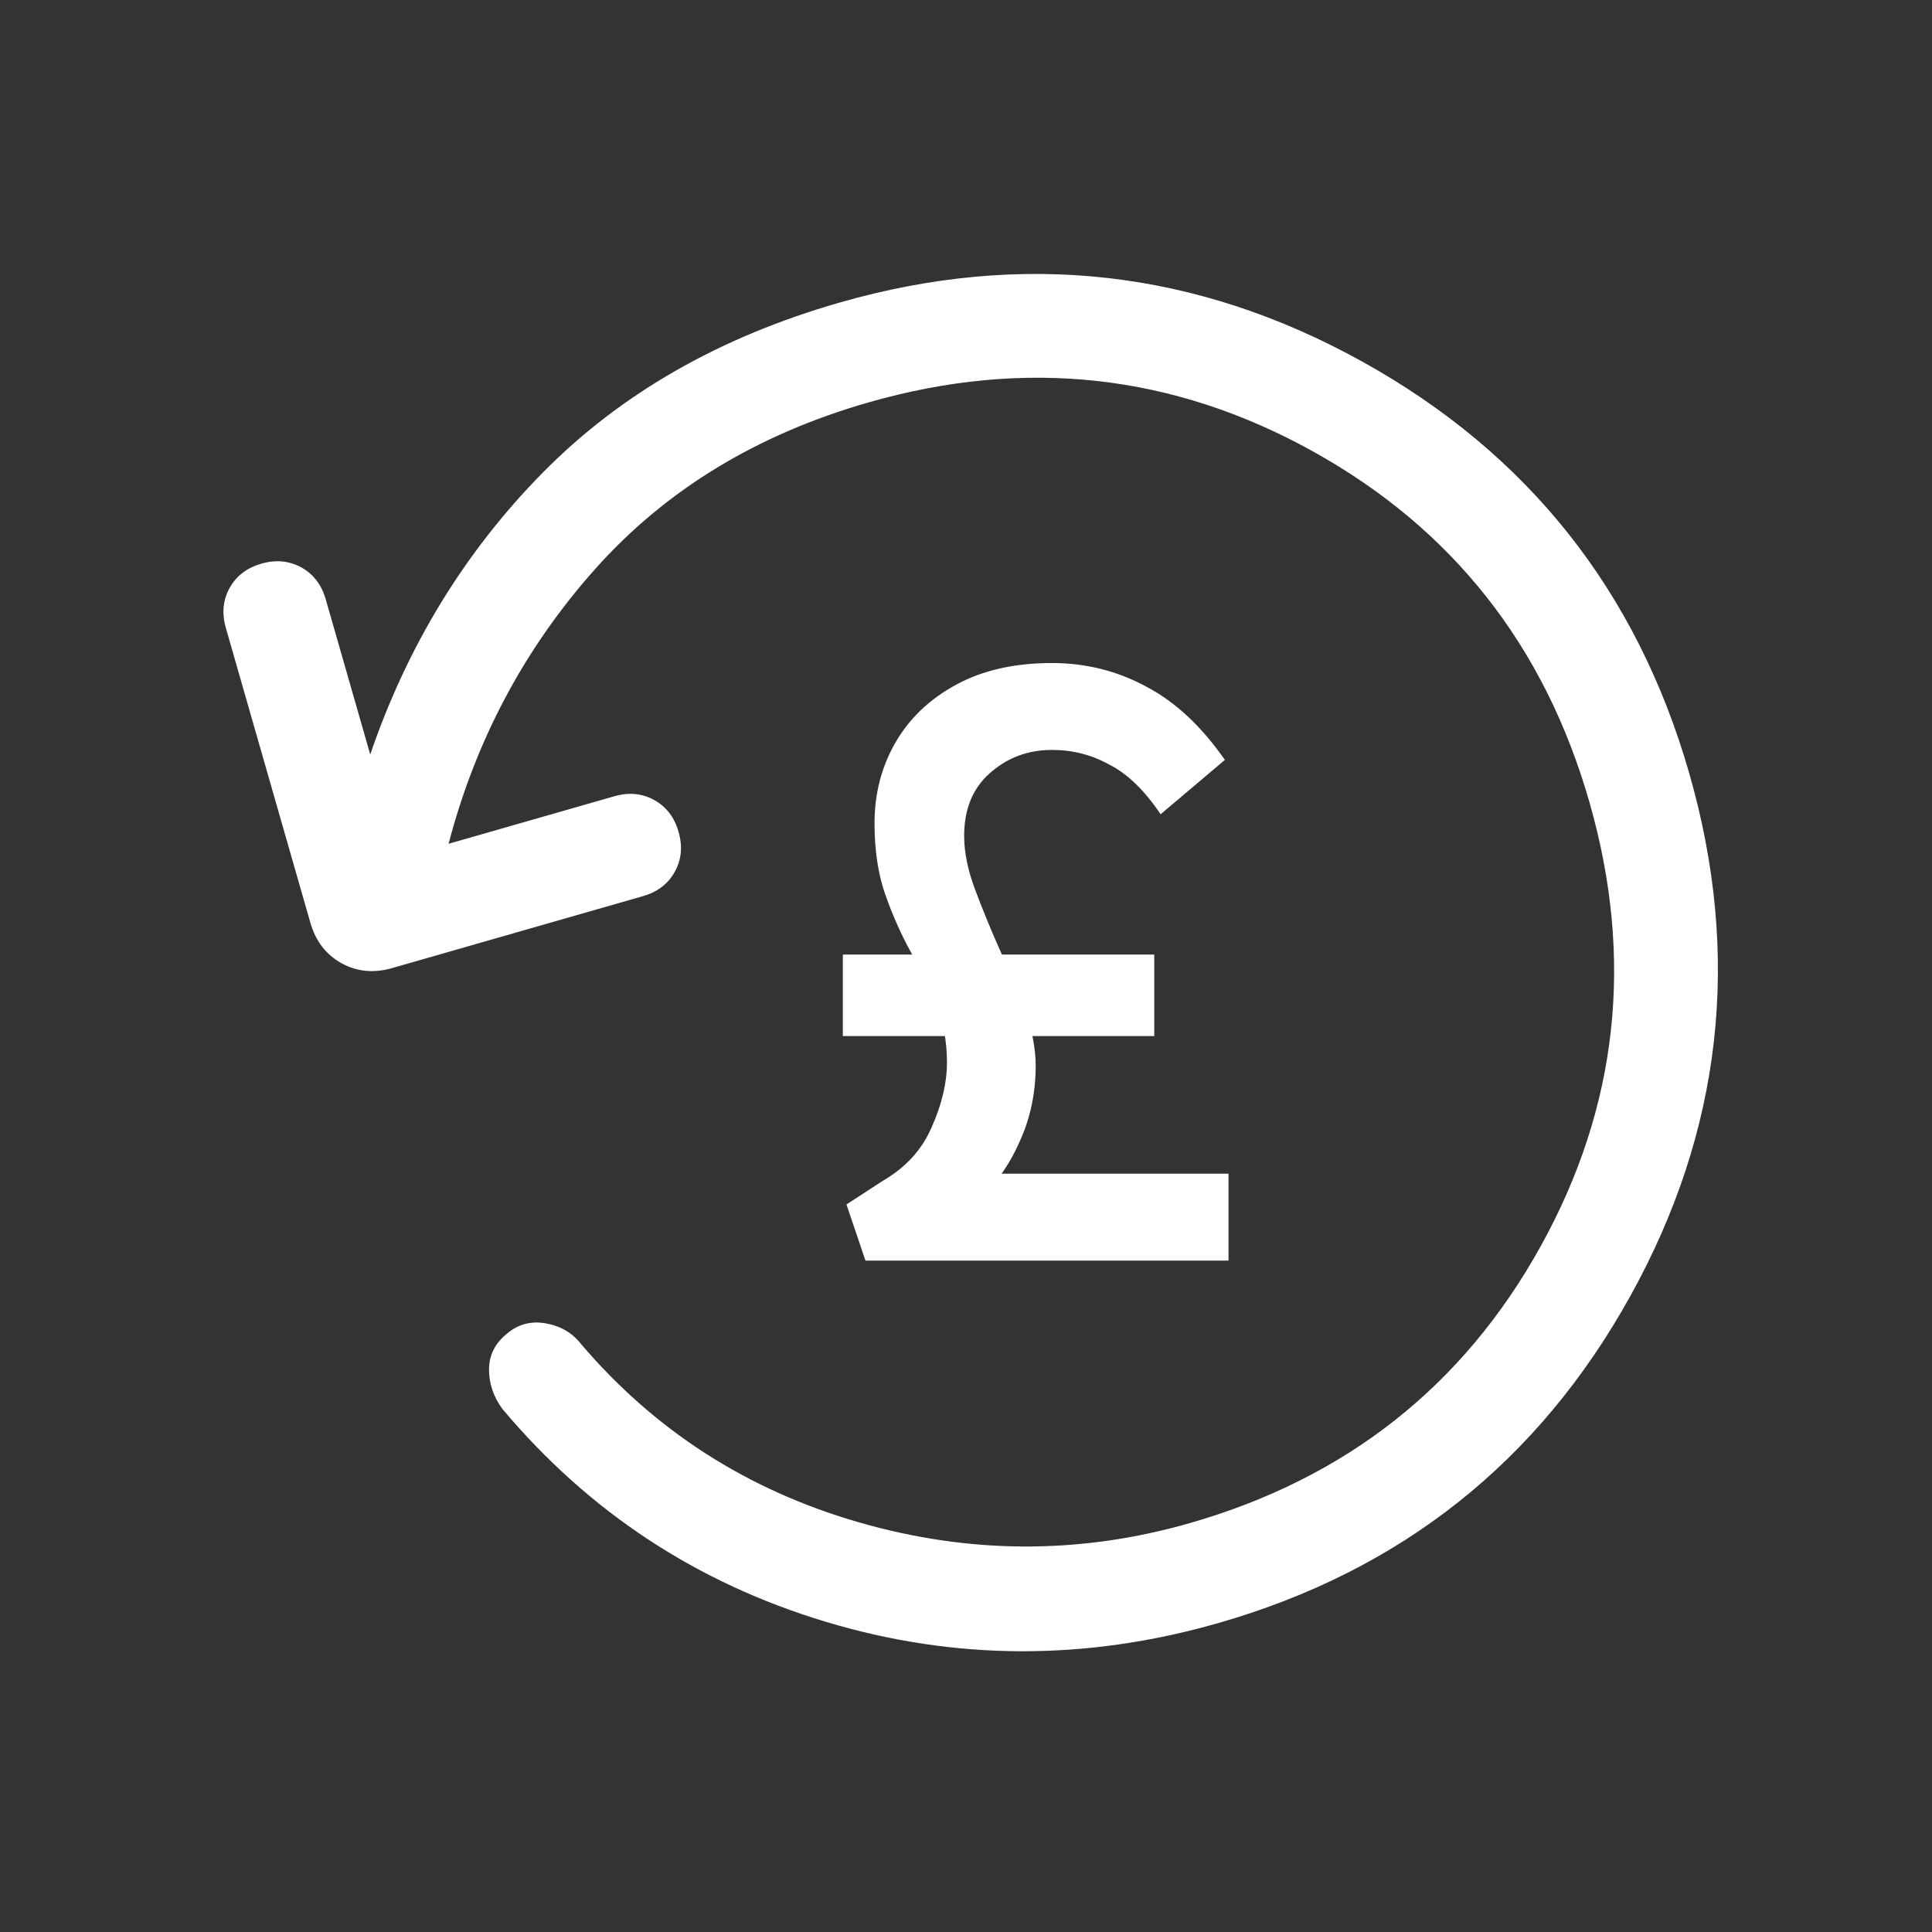
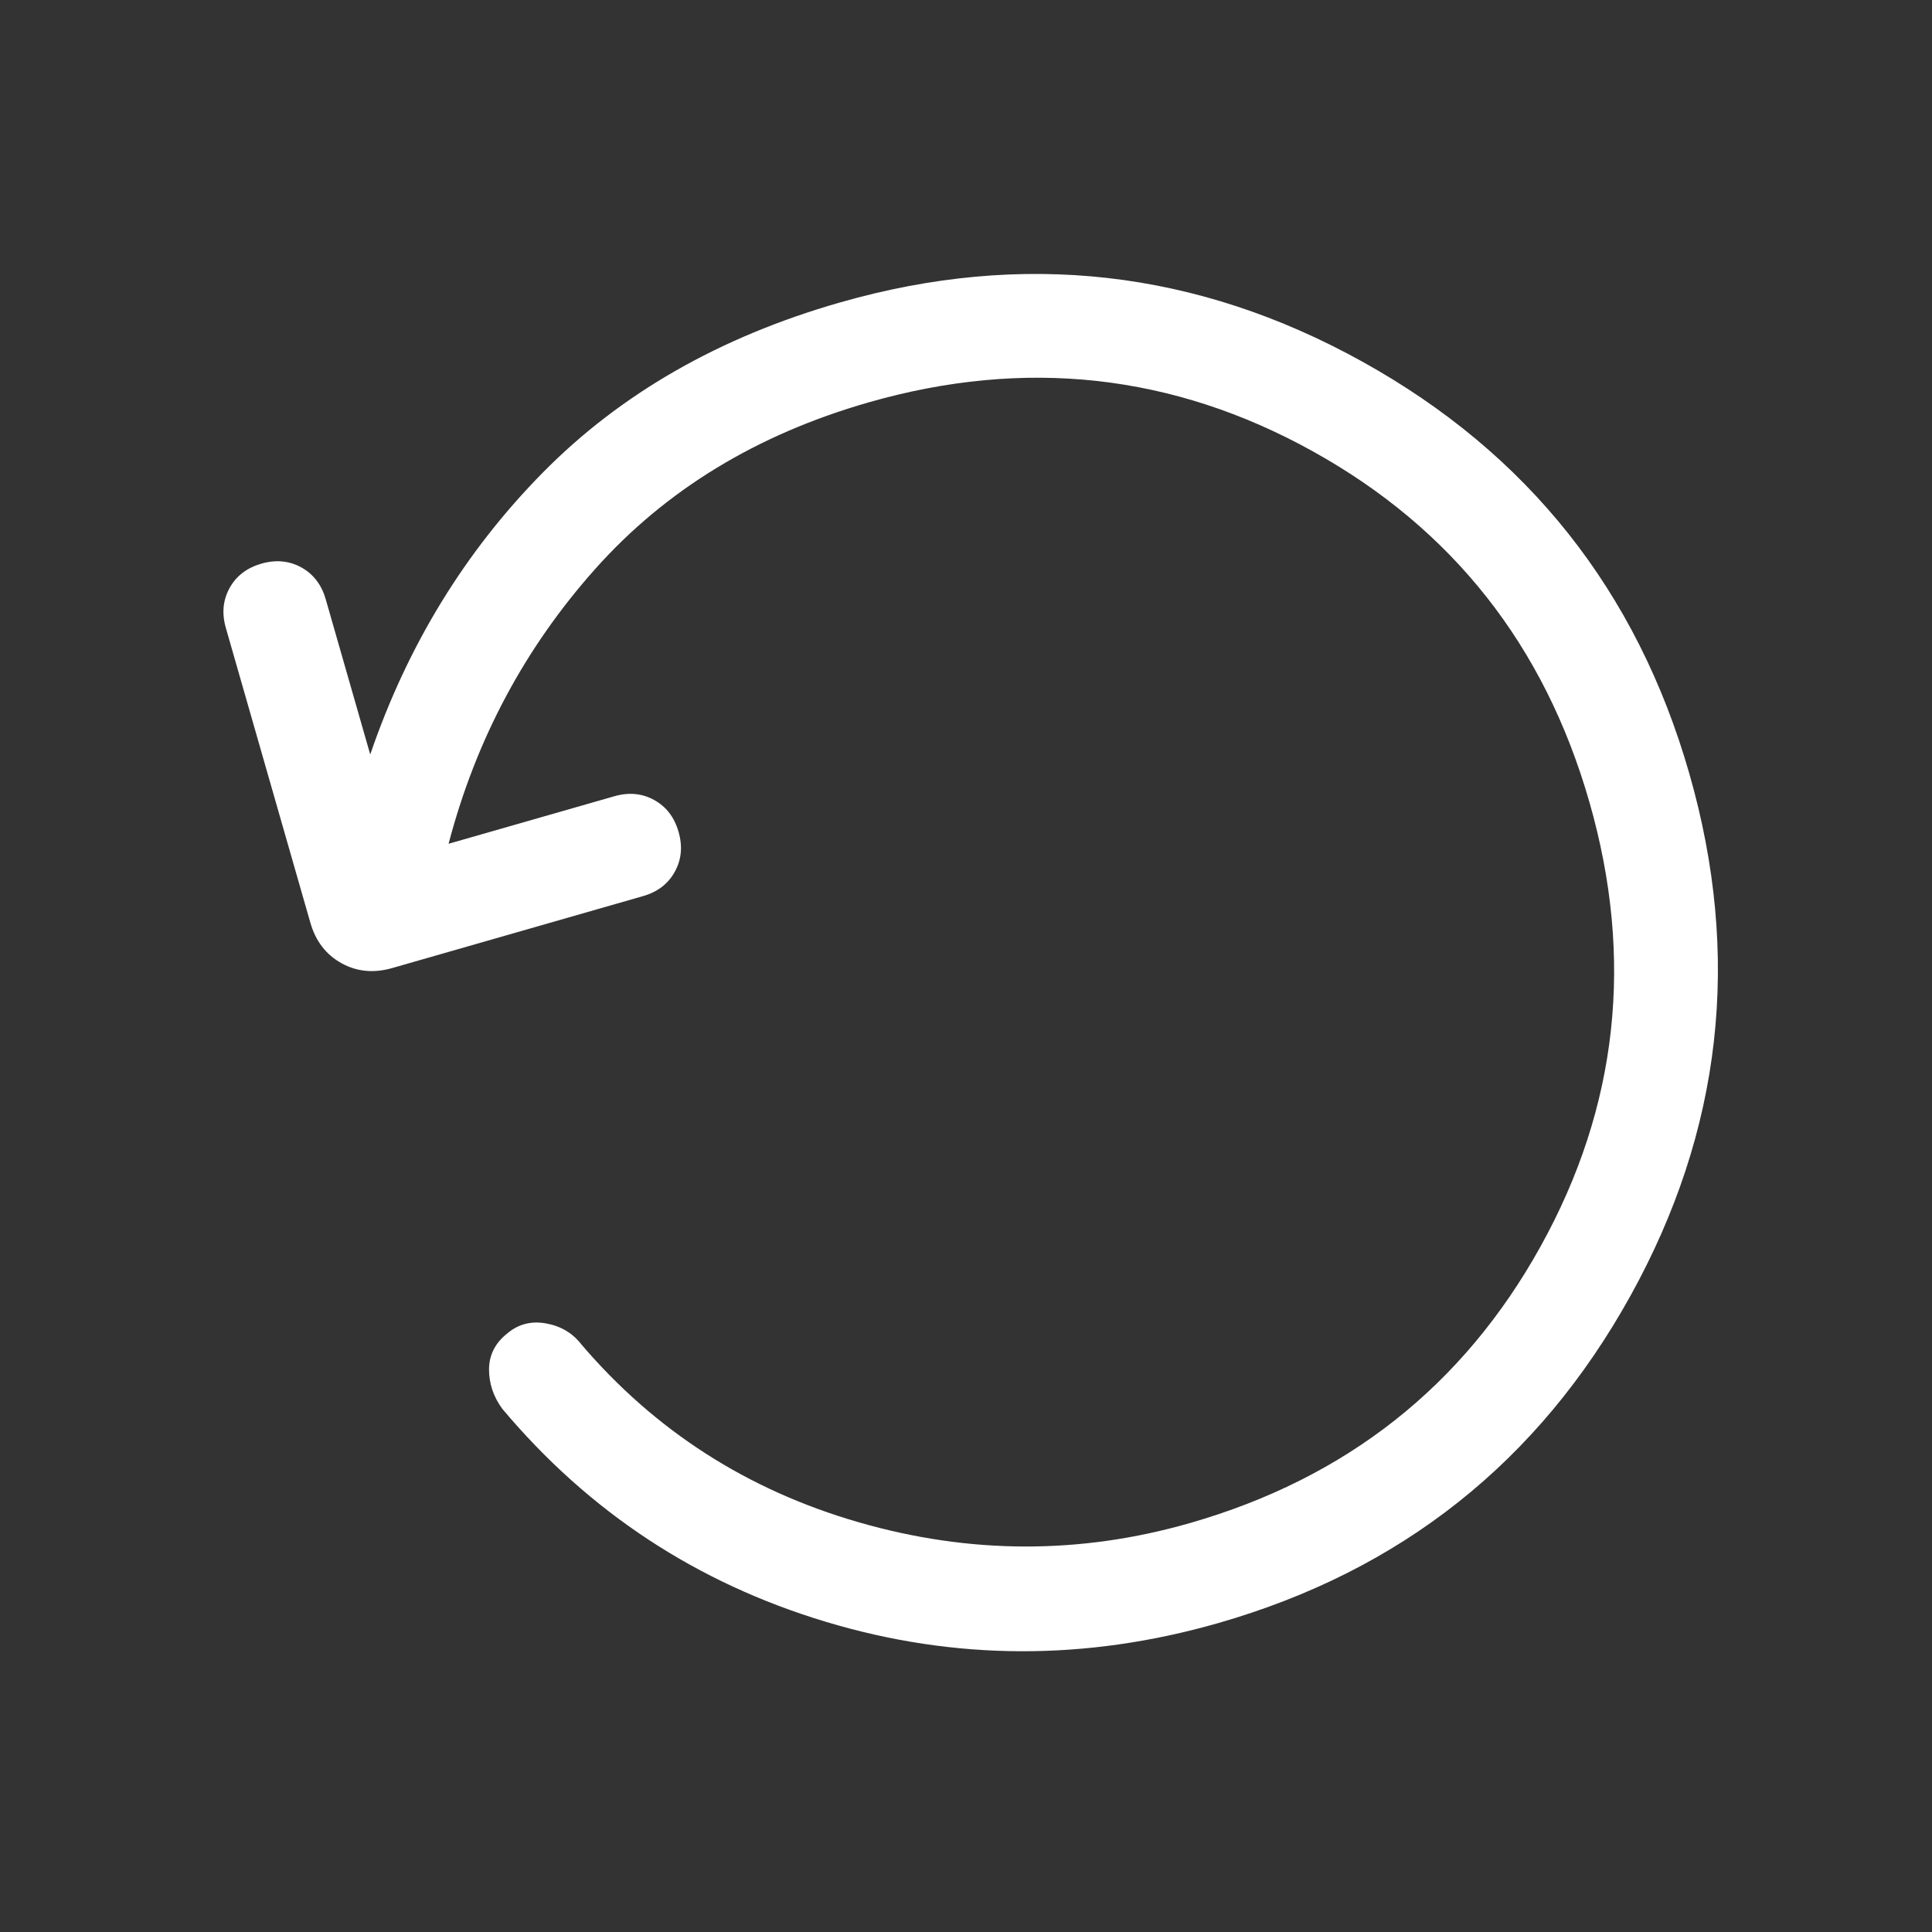
<svg xmlns="http://www.w3.org/2000/svg" width="49" height="49" viewBox="0 0 49 49" fill="none">
  <rect x="0" y="0" width="49" height="49" fill="#333333" stroke="none" />
  <path d="M30.901 41.164C35.538 39.834 39.021 37.07 41.348 32.872C43.676 28.674 44.175 24.257 42.845 19.62C41.516 14.984 38.751 11.501 34.552 9.172C30.353 6.843 25.935 6.343 21.297 7.673C18.249 8.547 15.739 9.985 13.766 11.987C11.794 13.988 10.335 16.371 9.39 19.136L8.261 15.198C8.155 14.83 7.949 14.561 7.643 14.391C7.337 14.222 6.999 14.19 6.63 14.295C6.262 14.401 5.992 14.607 5.823 14.913C5.654 15.219 5.622 15.556 5.728 15.925L7.872 23.404C8.006 23.87 8.268 24.211 8.659 24.428C9.05 24.645 9.478 24.686 9.944 24.553L16.307 22.728C16.676 22.623 16.945 22.417 17.114 22.11C17.284 21.804 17.316 21.466 17.21 21.098C17.105 20.729 16.899 20.46 16.593 20.291C16.287 20.121 15.949 20.089 15.581 20.195L11.377 21.4C12.071 18.754 13.312 16.43 15.098 14.428C16.884 12.426 19.193 11.019 22.024 10.207C25.994 9.068 29.75 9.481 33.291 11.444C36.833 13.407 39.173 16.373 40.311 20.343C41.45 24.313 41.037 28.069 39.074 31.61C37.111 35.152 34.144 37.492 30.174 38.63C27.39 39.428 24.59 39.421 21.774 38.607C18.958 37.793 16.614 36.289 14.744 34.096C14.522 33.81 14.224 33.632 13.85 33.565C13.476 33.497 13.149 33.581 12.869 33.816C12.561 34.059 12.406 34.362 12.403 34.725C12.401 35.088 12.514 35.425 12.742 35.734C14.938 38.348 17.672 40.148 20.946 41.133C24.219 42.118 27.538 42.128 30.901 41.164Z" fill="white" />
-   <path d="M22.18 20.88C22.18 20.13 22.356 19.449 22.708 18.837C23.06 18.224 23.573 17.734 24.246 17.367C24.92 17 25.731 16.816 26.68 16.816C27.538 16.816 28.334 17.015 29.069 17.413C29.803 17.796 30.469 18.416 31.066 19.273L29.436 20.651C29.023 20.038 28.586 19.617 28.127 19.388C27.683 19.143 27.201 19.02 26.68 19.02C26.068 19.02 25.54 19.219 25.096 19.617C24.667 20 24.453 20.528 24.453 21.202C24.453 21.615 24.545 22.067 24.729 22.557C24.912 23.047 25.119 23.552 25.349 24.072C25.593 24.593 25.808 25.105 25.991 25.611C26.175 26.116 26.267 26.59 26.267 27.034C26.267 27.708 26.137 28.336 25.877 28.917C25.632 29.484 25.31 29.958 24.912 30.341C24.529 30.724 24.131 30.984 23.718 31.122L23.695 29.767H31.158V31.971H21.95L21.468 30.548L22.386 29.951C22.968 29.614 23.381 29.162 23.626 28.596C23.887 28.014 24.017 27.463 24.017 26.942C24.017 26.407 23.925 25.917 23.741 25.473C23.557 25.029 23.343 24.585 23.098 24.141C22.853 23.697 22.639 23.215 22.455 22.694C22.271 22.174 22.18 21.569 22.18 20.88ZM29.275 26.277H21.376V24.21H29.275V26.277Z" fill="white" />
</svg>